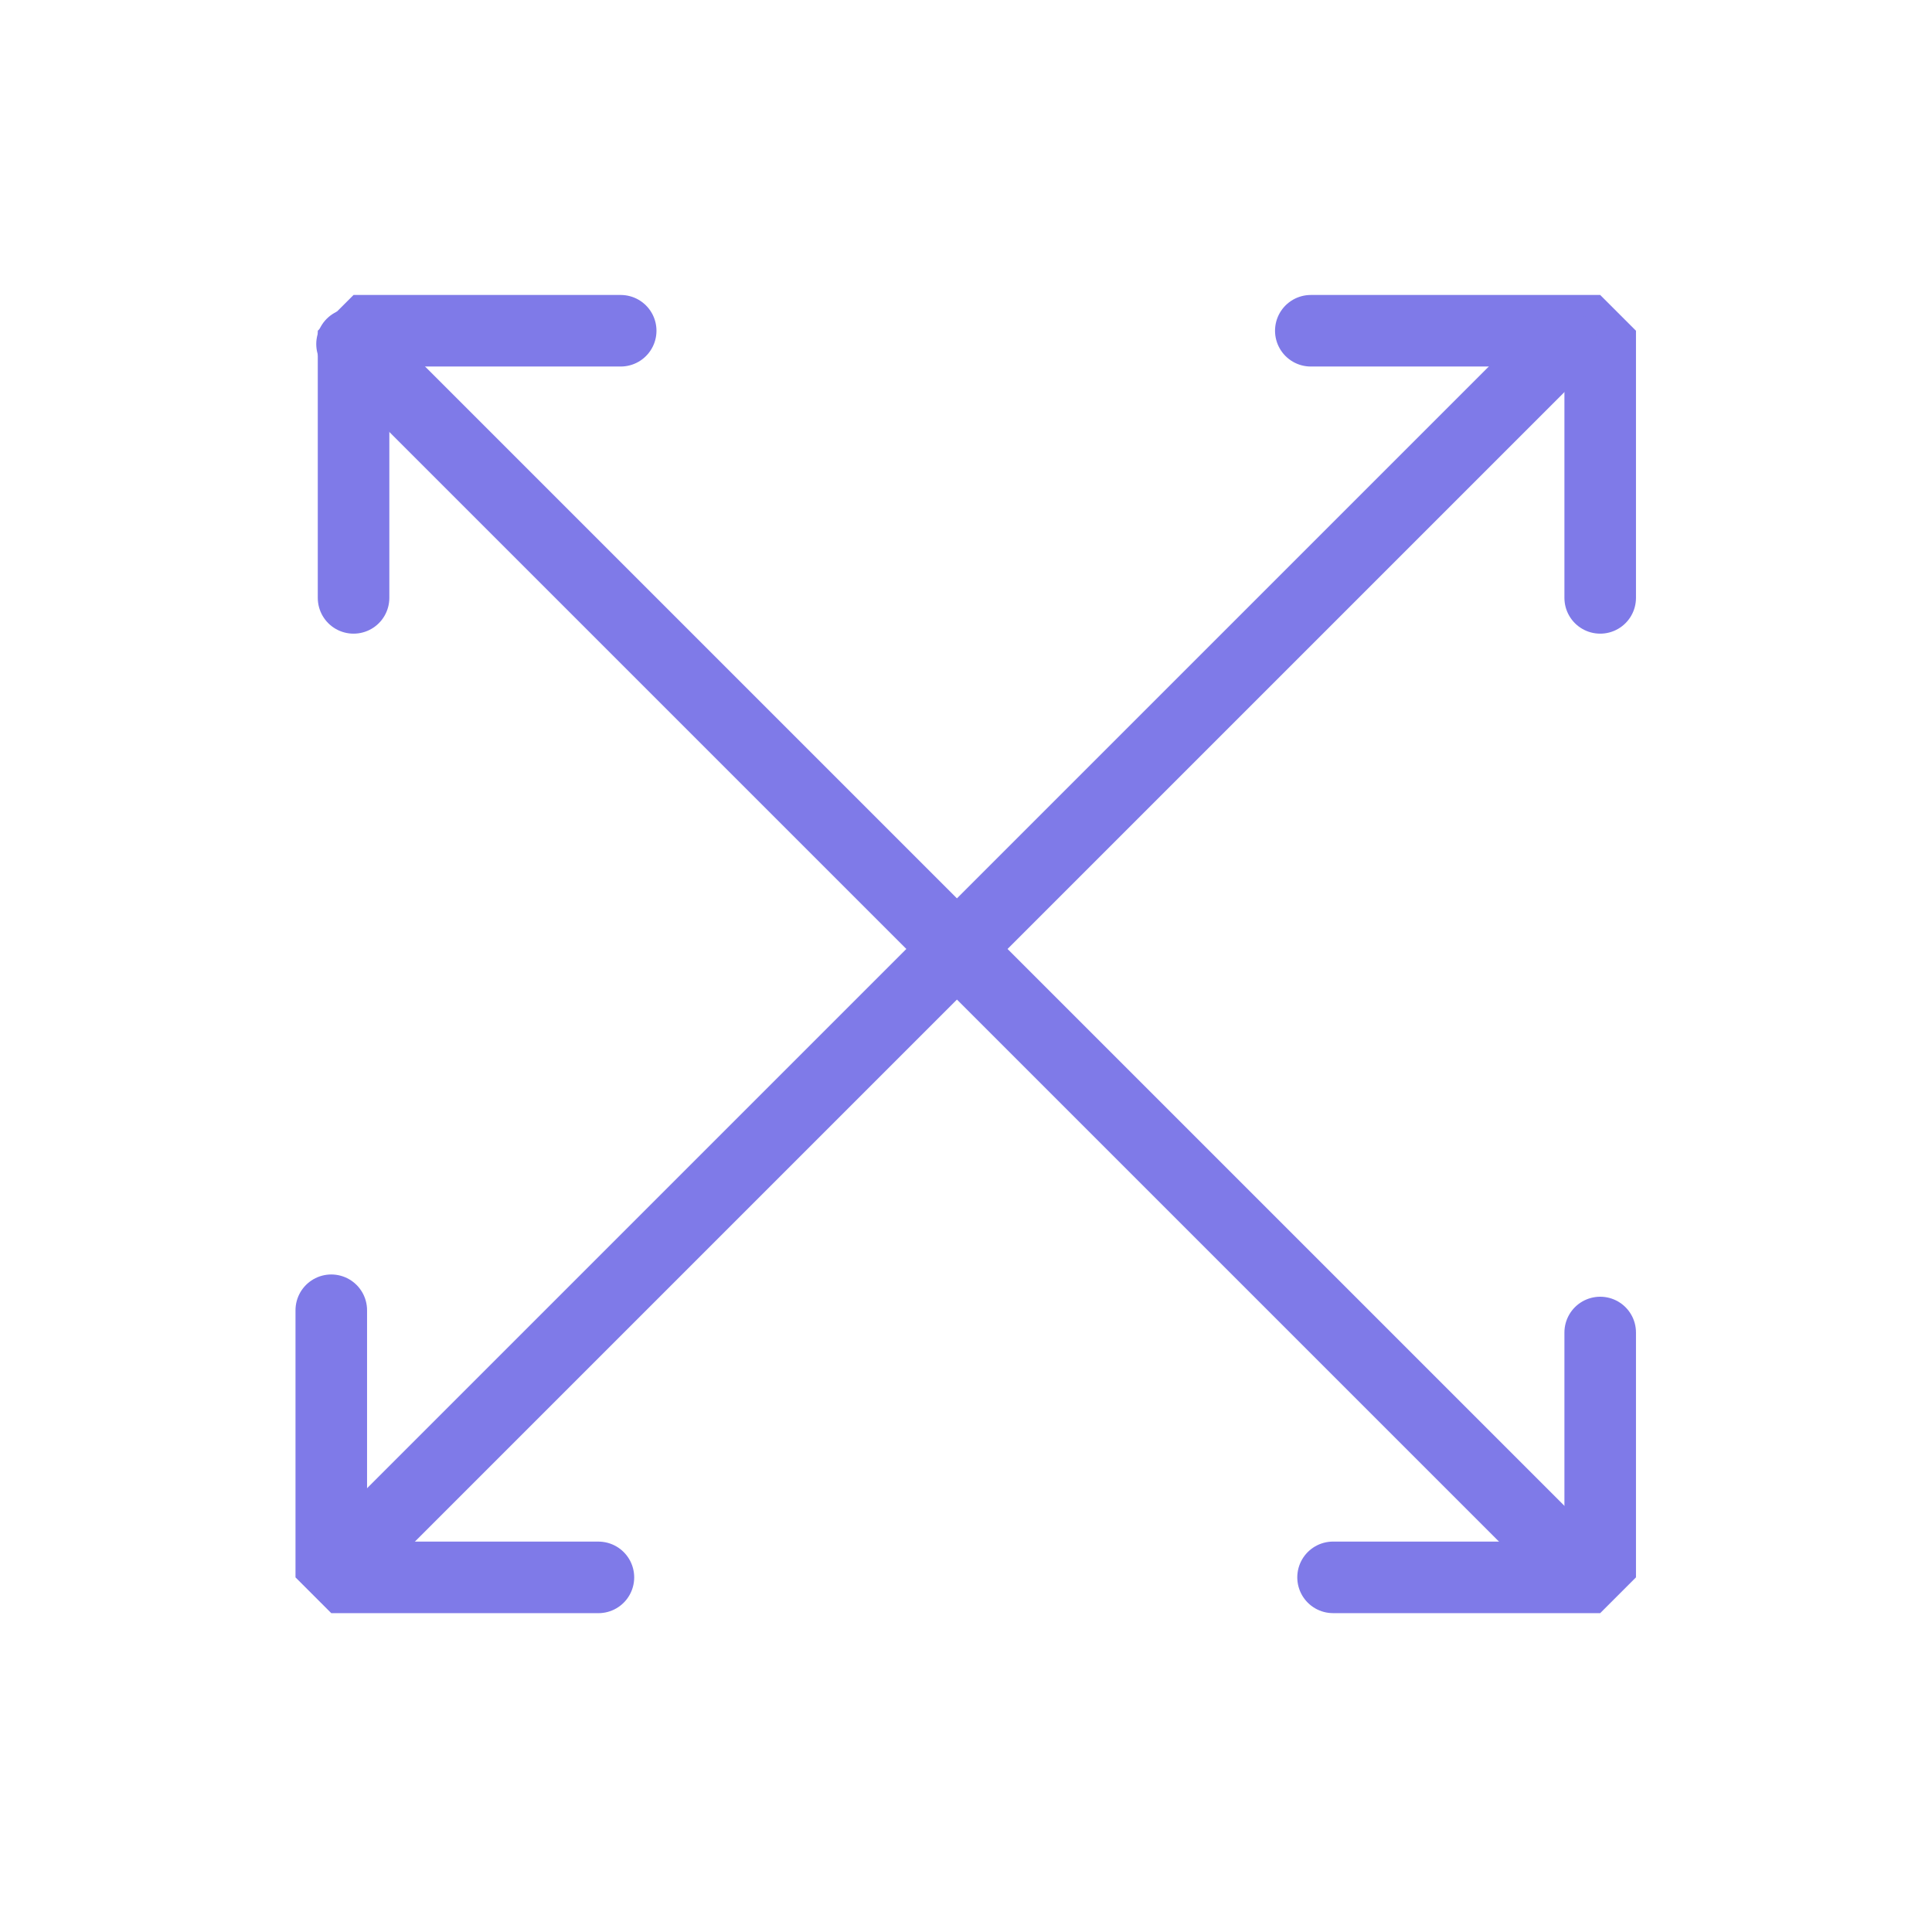
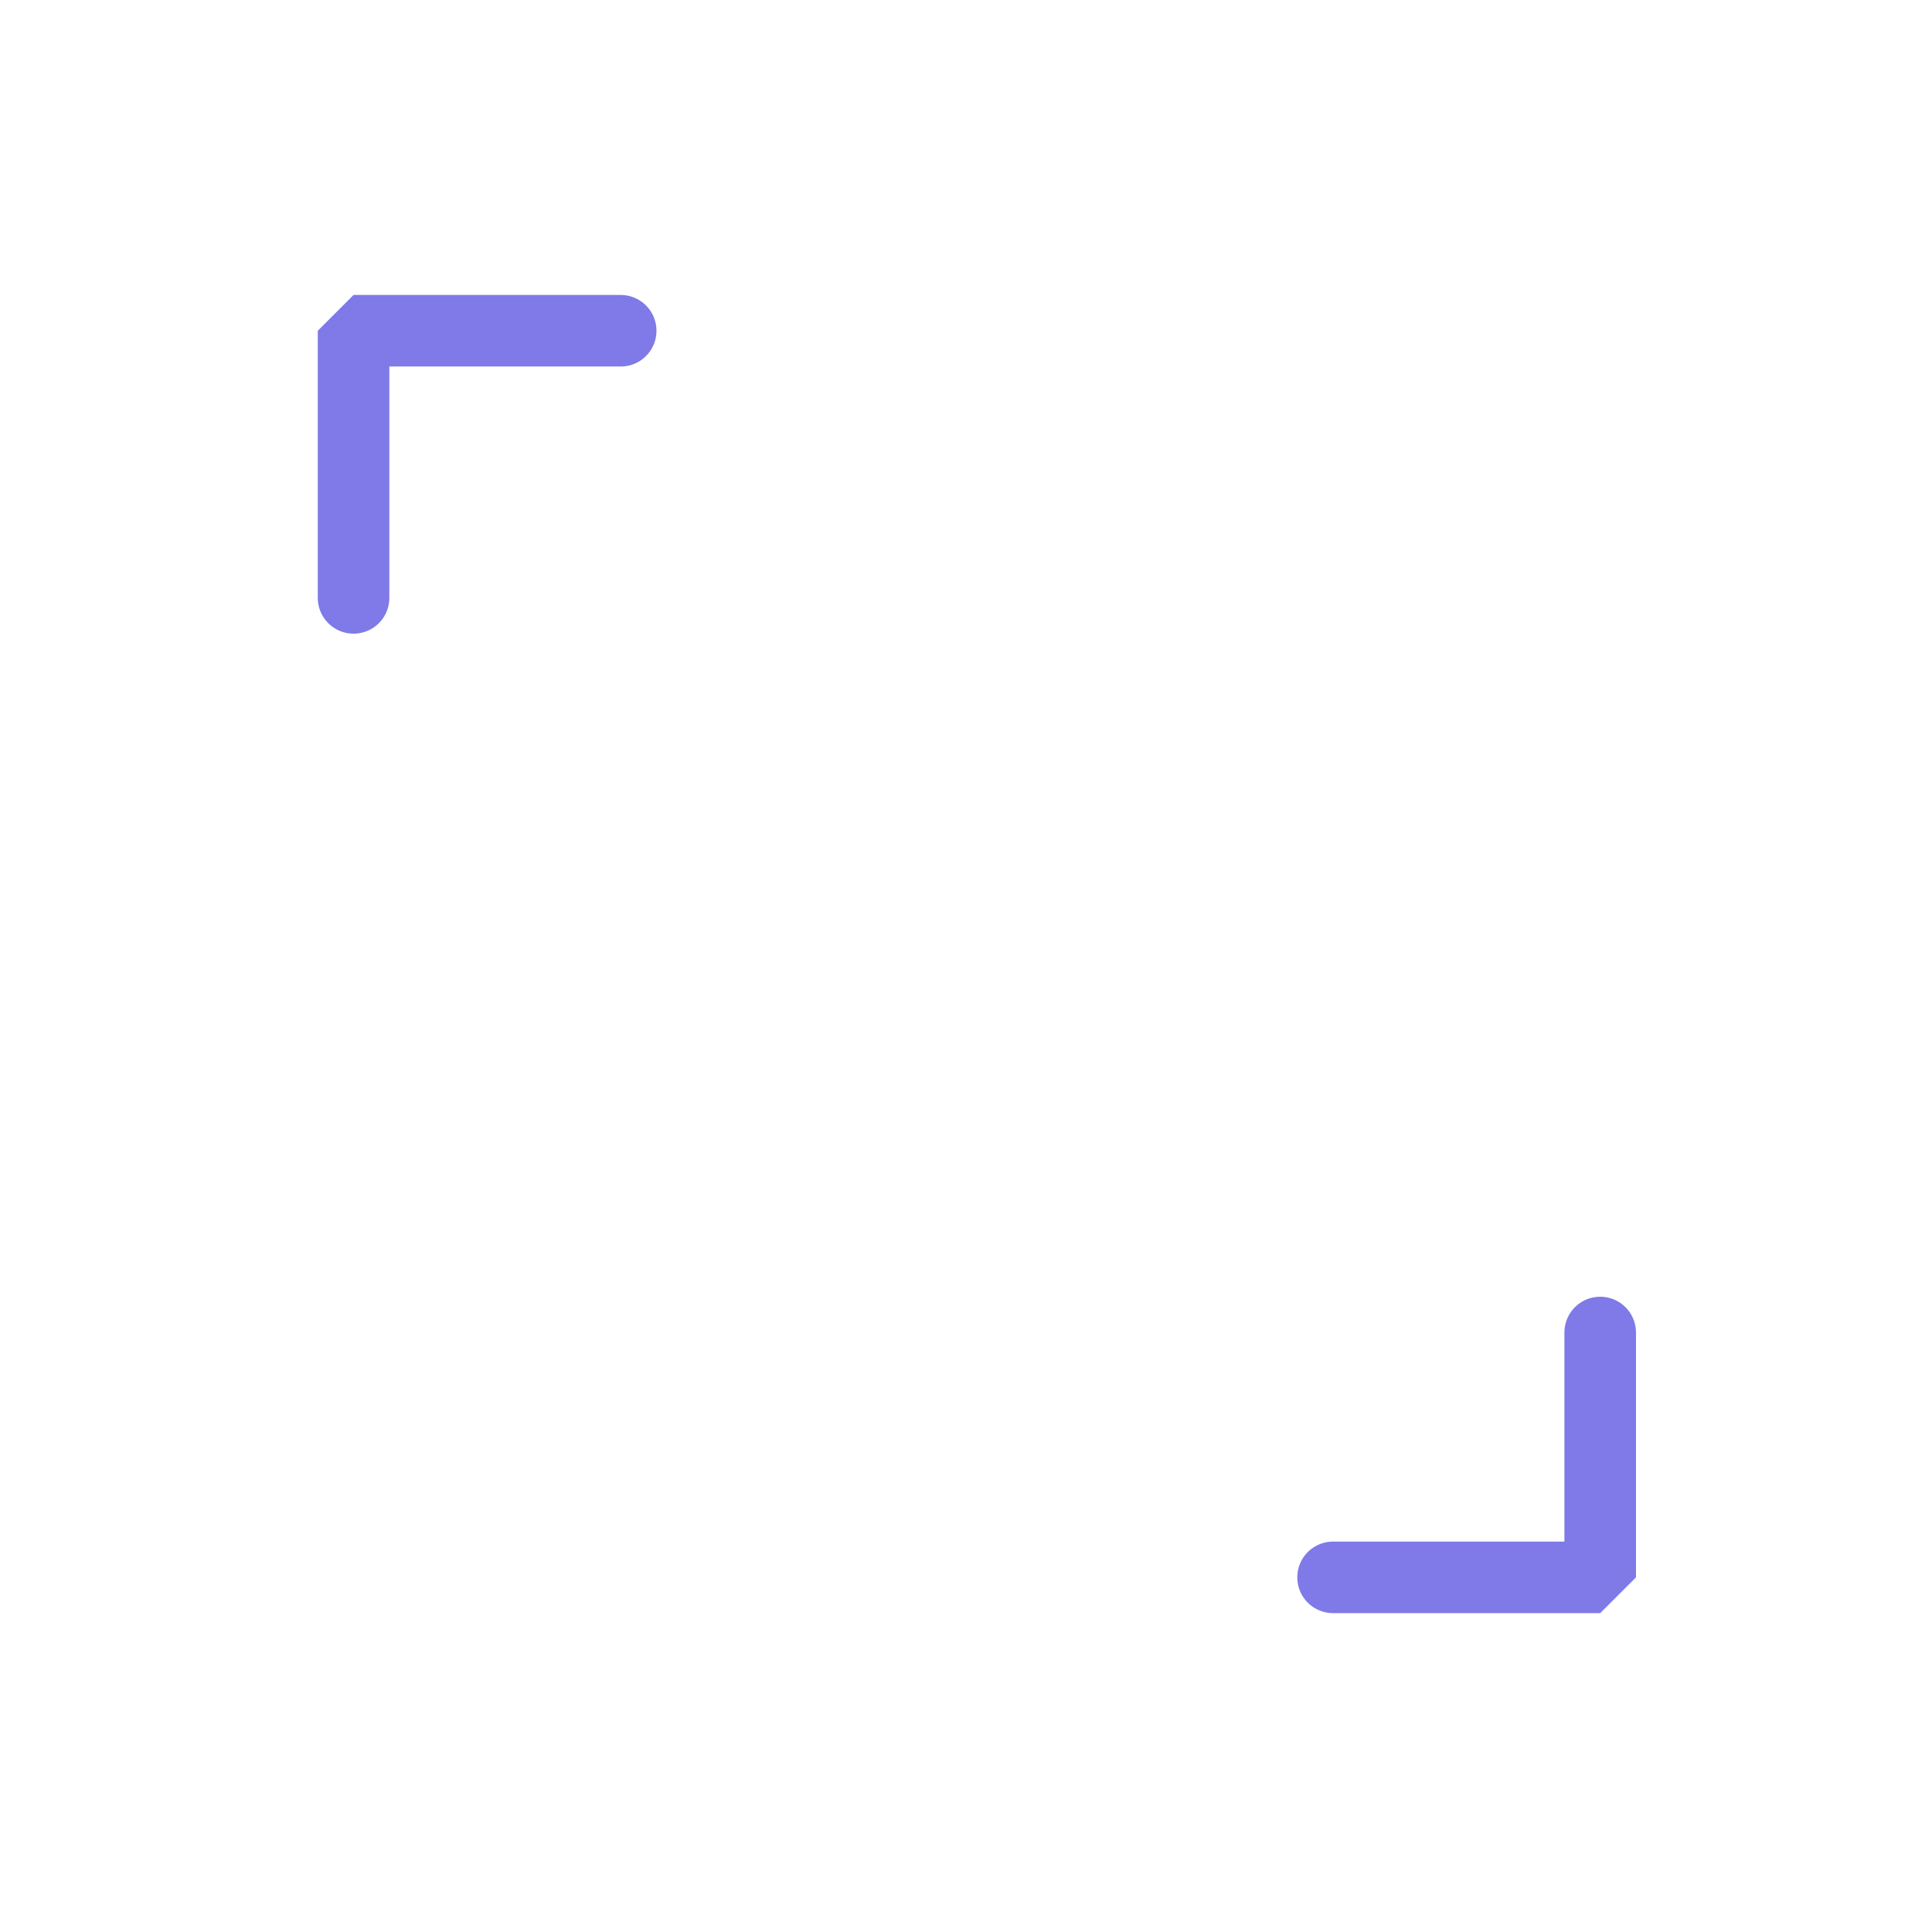
<svg xmlns="http://www.w3.org/2000/svg" width="81" height="80" viewBox="0 0 81 80" fill="none">
-   <path d="M25.089 66.134H13.889V54.934" stroke="#7F7AE8" stroke-width="3" stroke-linecap="round" stroke-linejoin="bevel" />
  <path d="M67.089 55.867V66.133H55.889" stroke="#7F7AE8" stroke-width="3" stroke-linecap="round" stroke-linejoin="bevel" />
-   <path d="M54.956 13.867H67.089V25.067" stroke="#7F7AE8" stroke-width="3" stroke-linecap="round" stroke-linejoin="bevel" />
  <path d="M14.823 25.067V13.867H26.023" stroke="#7F7AE8" stroke-width="3" stroke-linecap="round" stroke-linejoin="bevel" />
-   <path d="M14.759 14.425L65.908 65.574" stroke="#7F7AE8" stroke-width="3" stroke-linecap="round" stroke-linejoin="bevel" />
-   <path d="M65.482 14.425L14.333 65.574" stroke="#7F7AE8" stroke-width="3" stroke-linecap="round" stroke-linejoin="bevel" />
</svg>